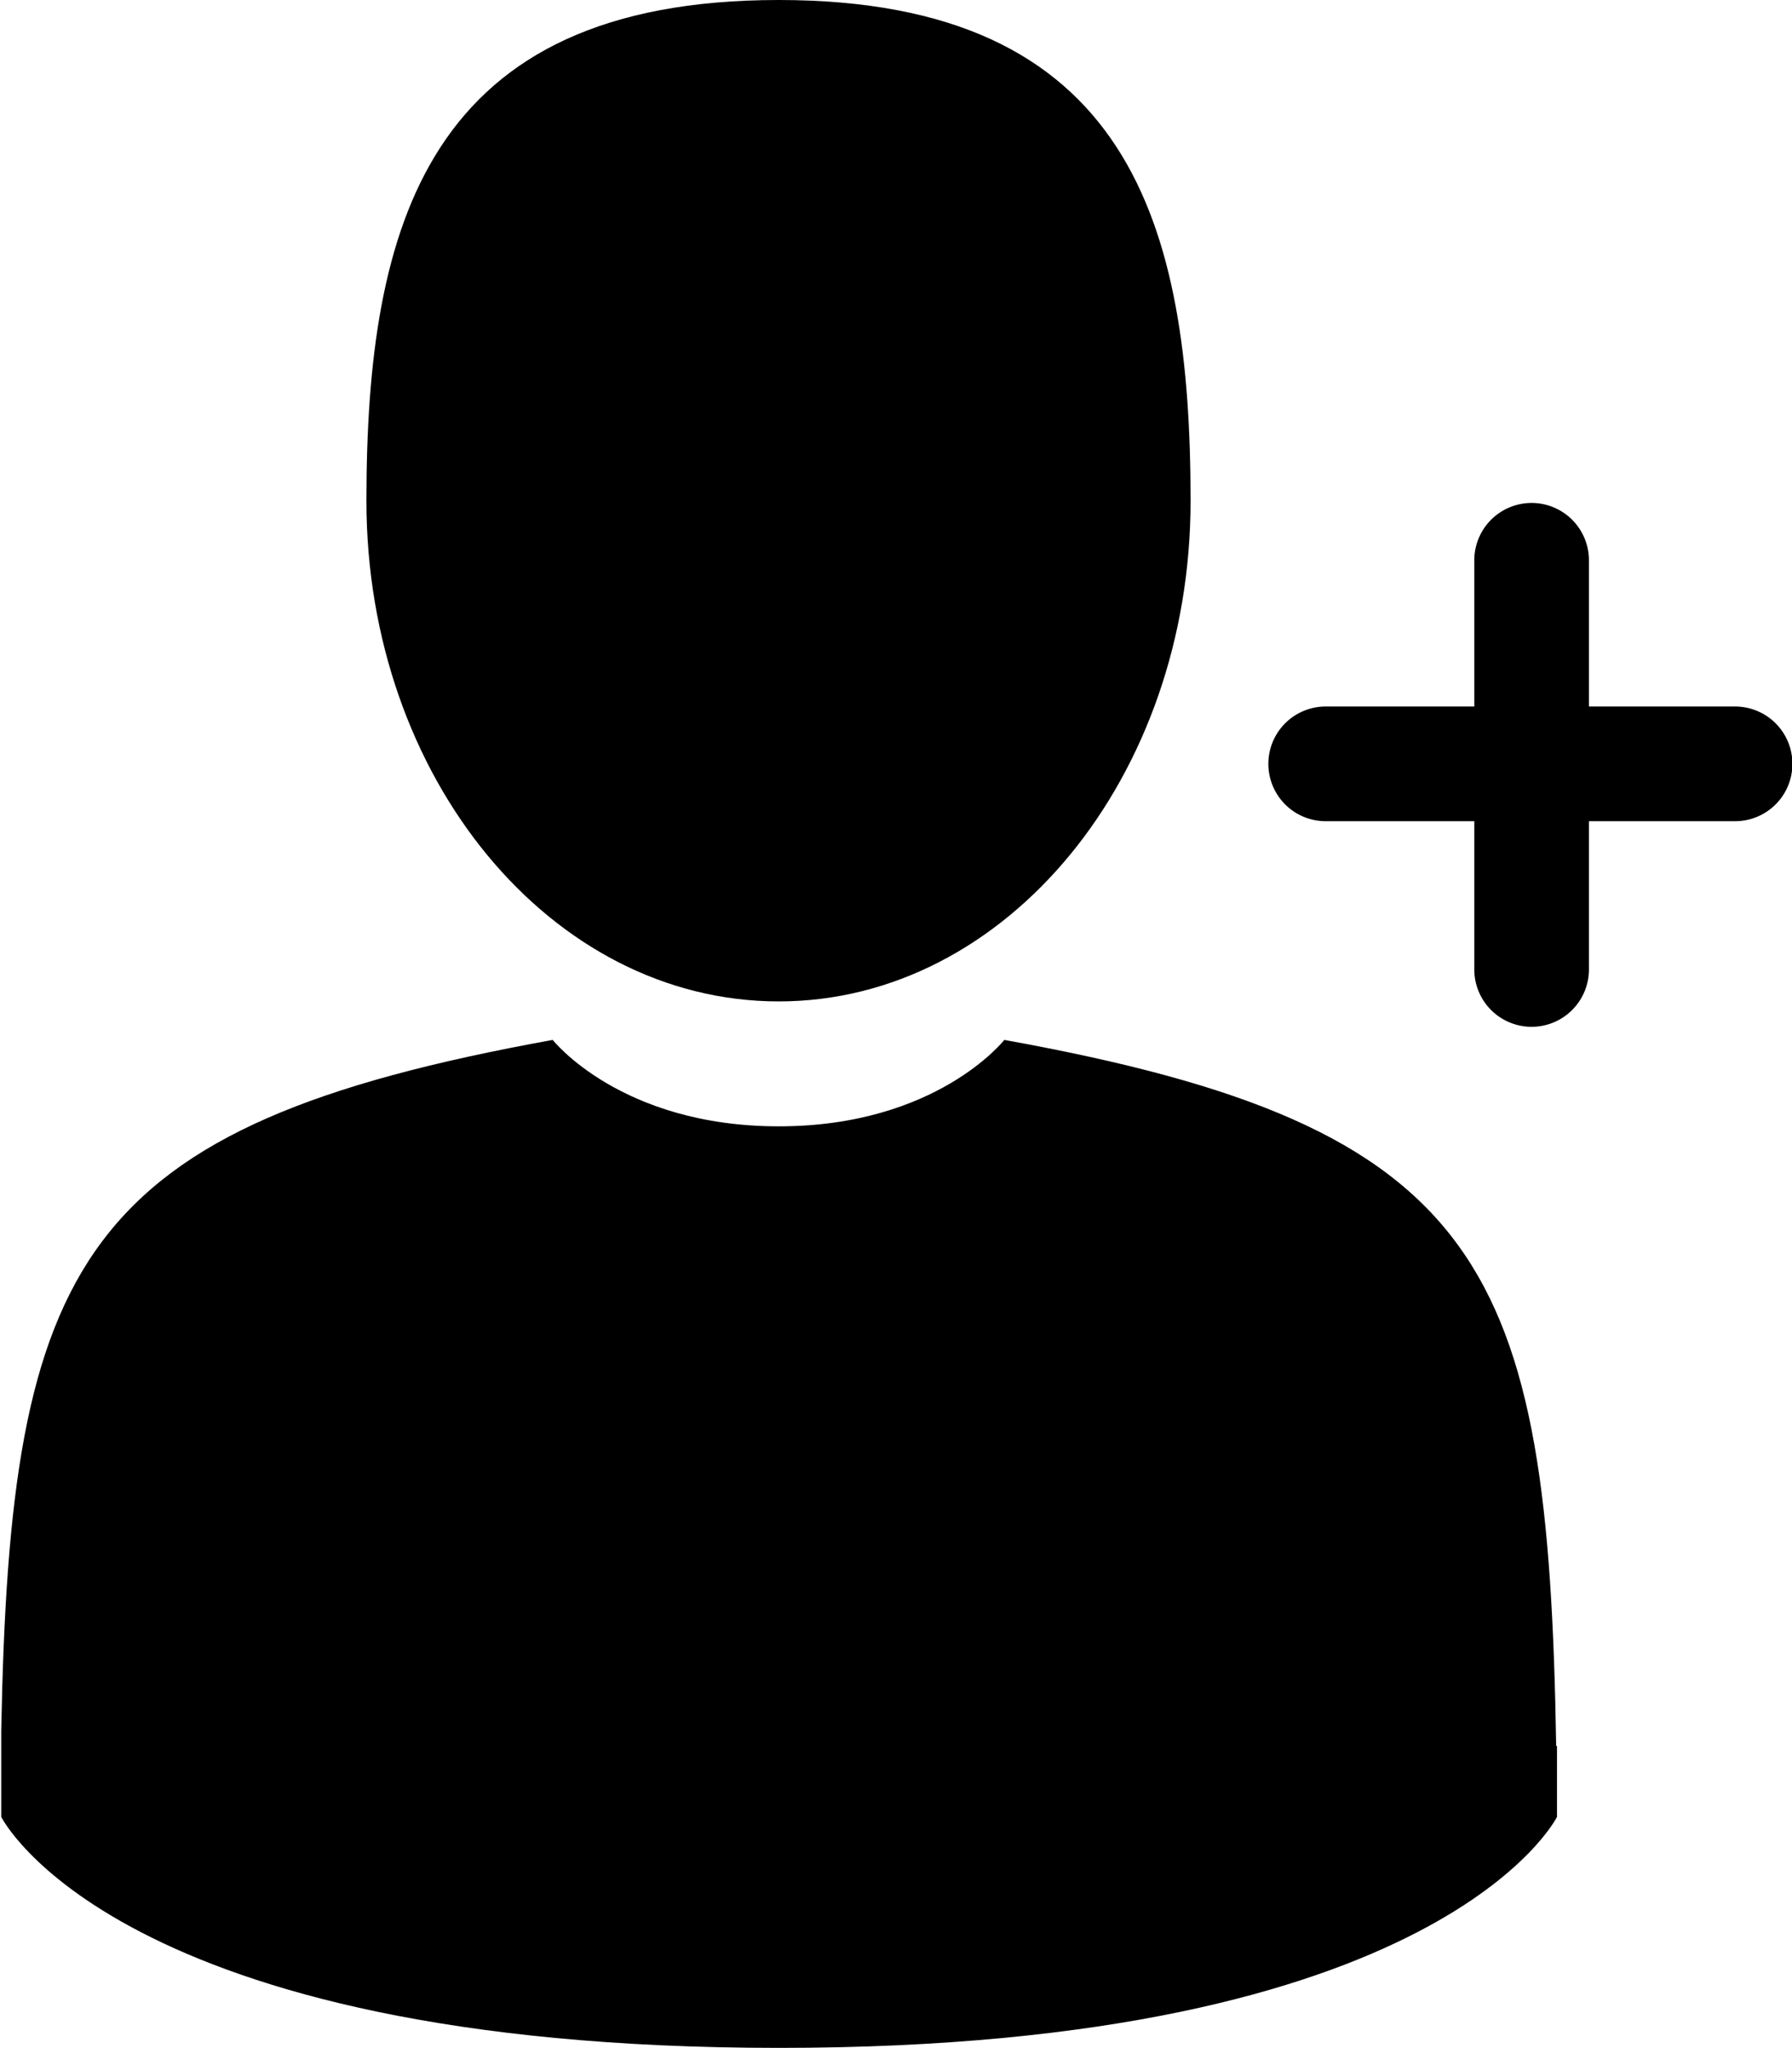
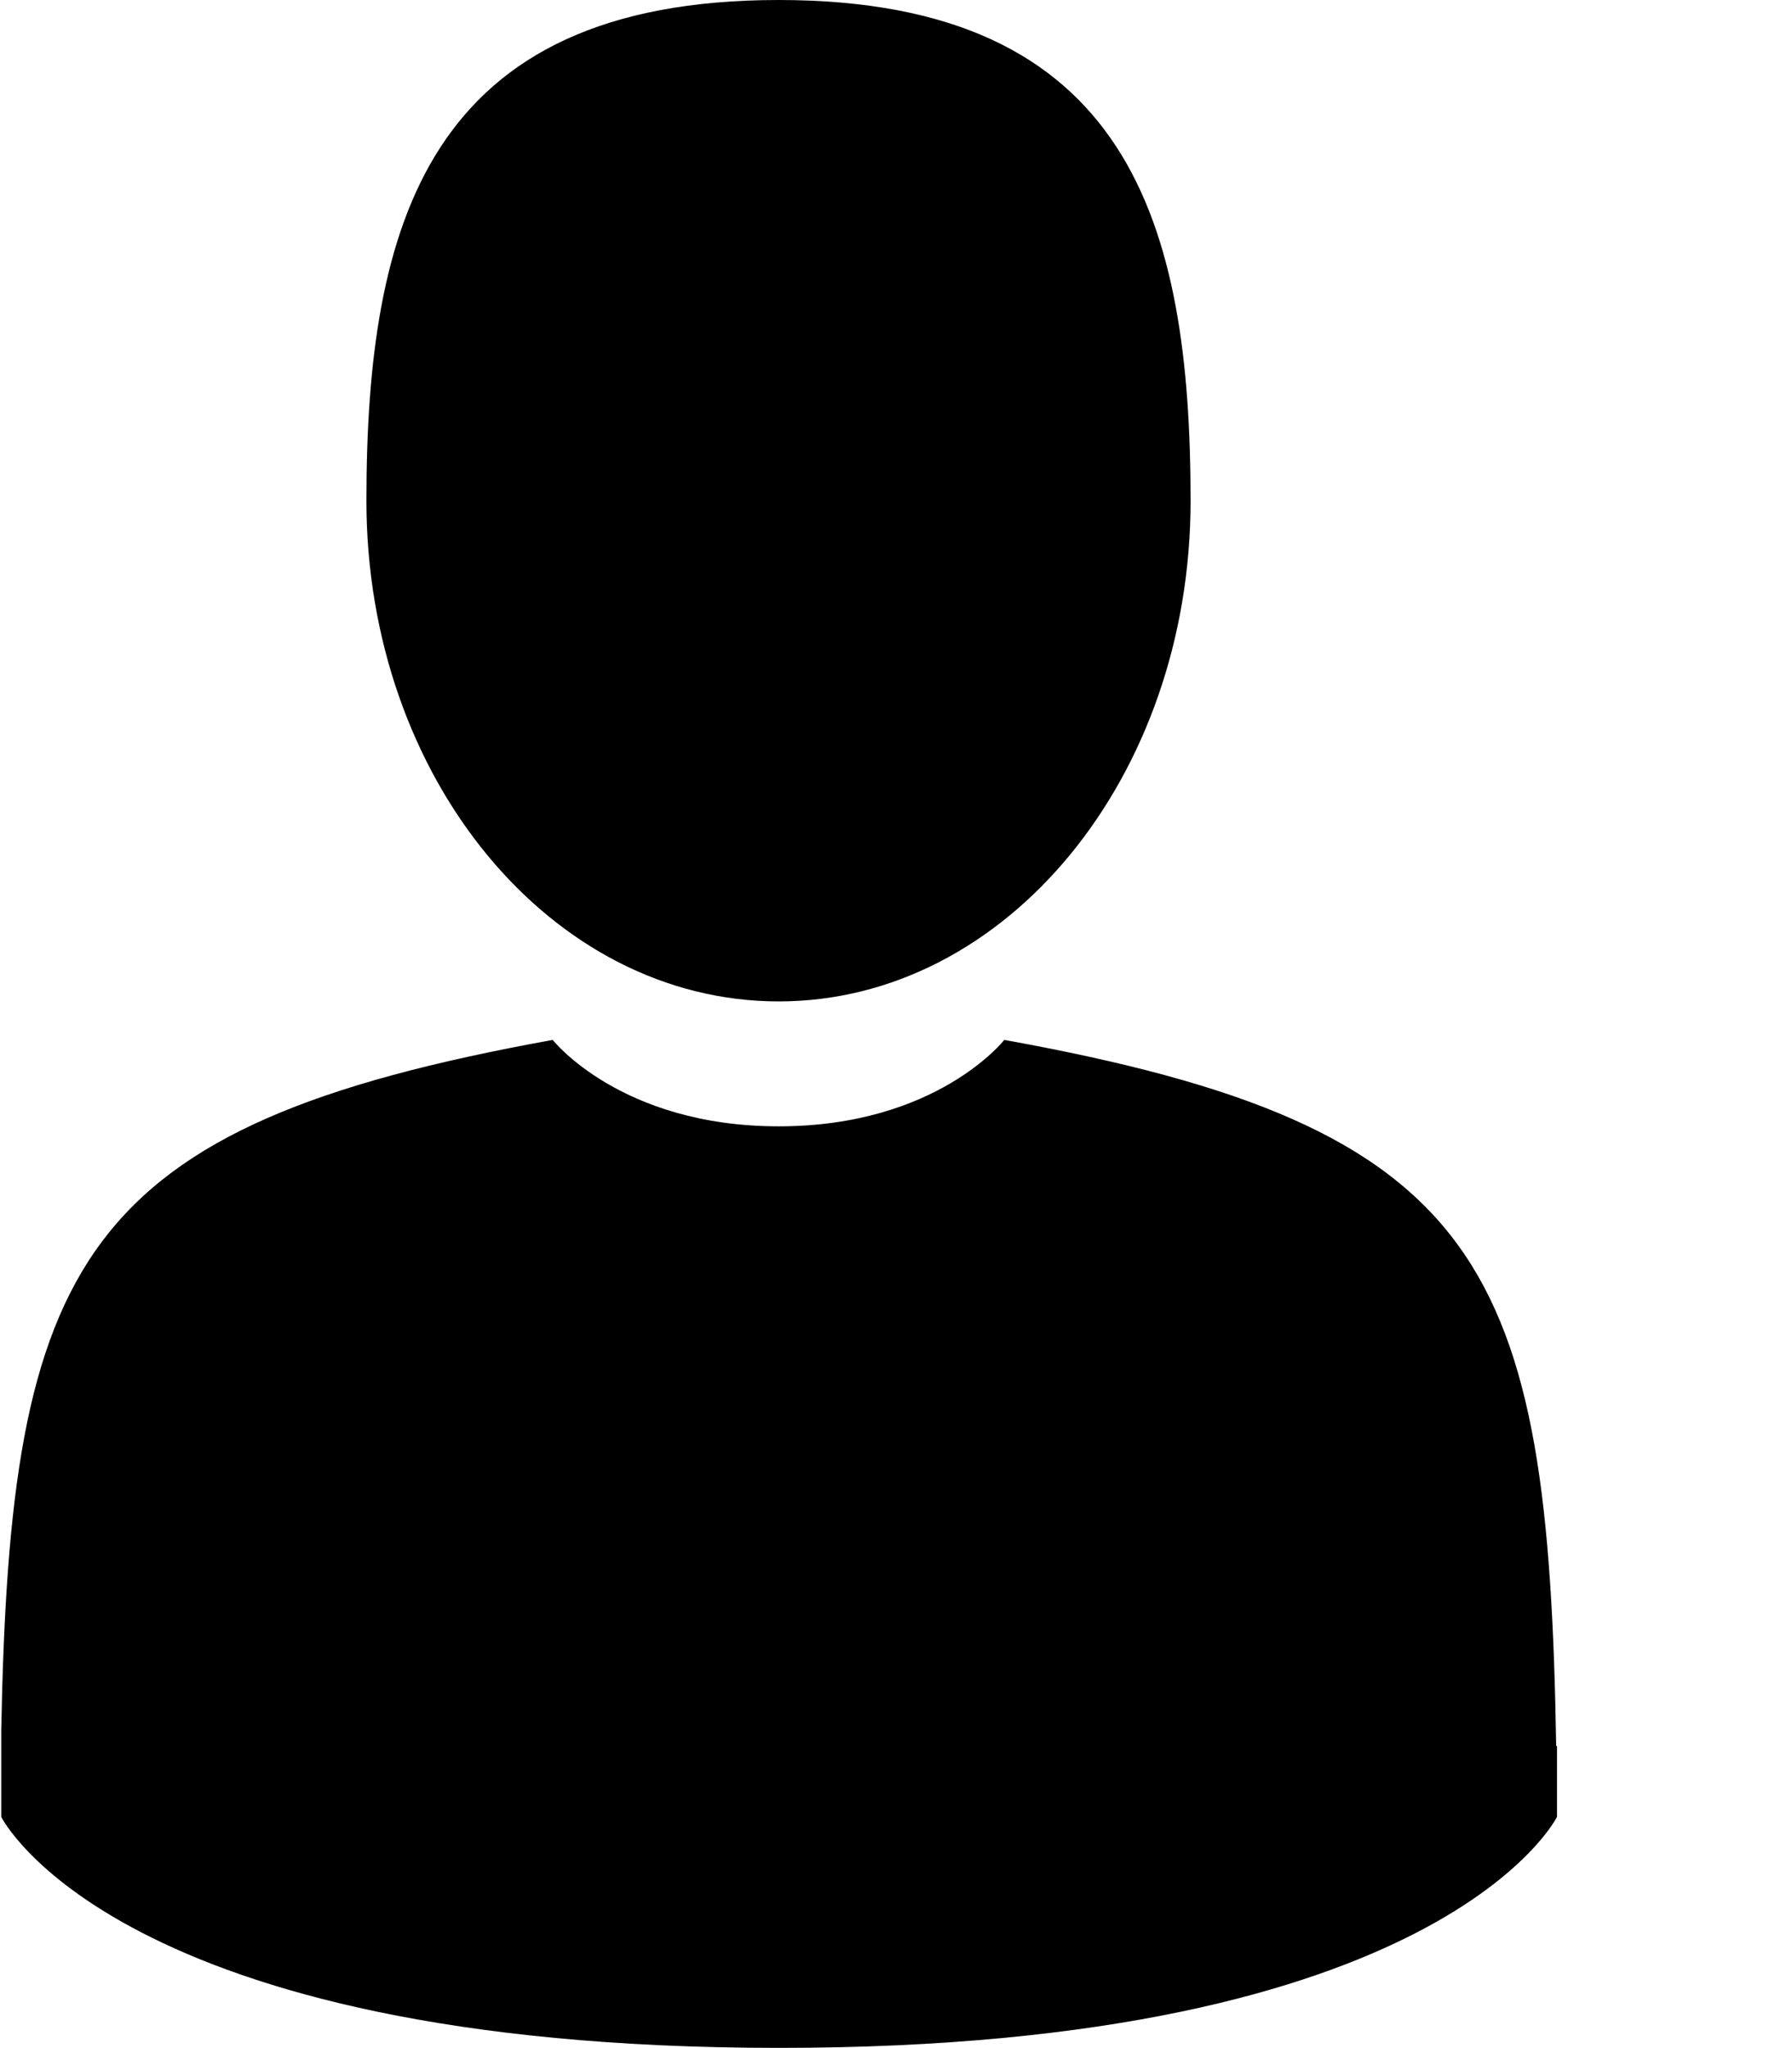
<svg xmlns="http://www.w3.org/2000/svg" id="Vrstva_1" data-name="Vrstva 1" width="43.77" height="50" viewBox="0 0 43.77 50">
-   <path d="M45.49,17.25h-10a1.4,1.4,0,1,0,0,2.8h10a1.4,1.4,0,1,0,0-2.8" transform="translate(-3.11 0)" />
-   <path d="M39.12,13.67v10h0a1.4,1.4,0,0,0,2.8,0V13.68h0a1.4,1.4,0,1,0-2.8,0" transform="translate(-3.11 0)" />
  <path d="M27.36,43.12h0" transform="translate(-3.11 0)" />
  <path d="M22.13,24.45c5.56,0,10.06-5.47,10.06-12.22S30.71,0,22.13,0,12.06,5.47,12.06,12.23s4.51,12.22,10.07,12.22" transform="translate(-3.11 0)" />
  <path d="M41.12,42.63c-.19-11.76-1.72-15.12-13.48-17.24,0,0-1.65,2.11-5.51,2.11s-5.52-2.11-5.52-2.11C5,27.49,3.36,30.79,3.14,42.25c0,.93,0,1,0,.87,0,.2,0,.58,0,1.24,0,0,2.79,5.64,19,5.64s19-5.64,19-5.64v-.92c0,.07,0-.06,0-.81" transform="translate(-3.11 0)" />
</svg>